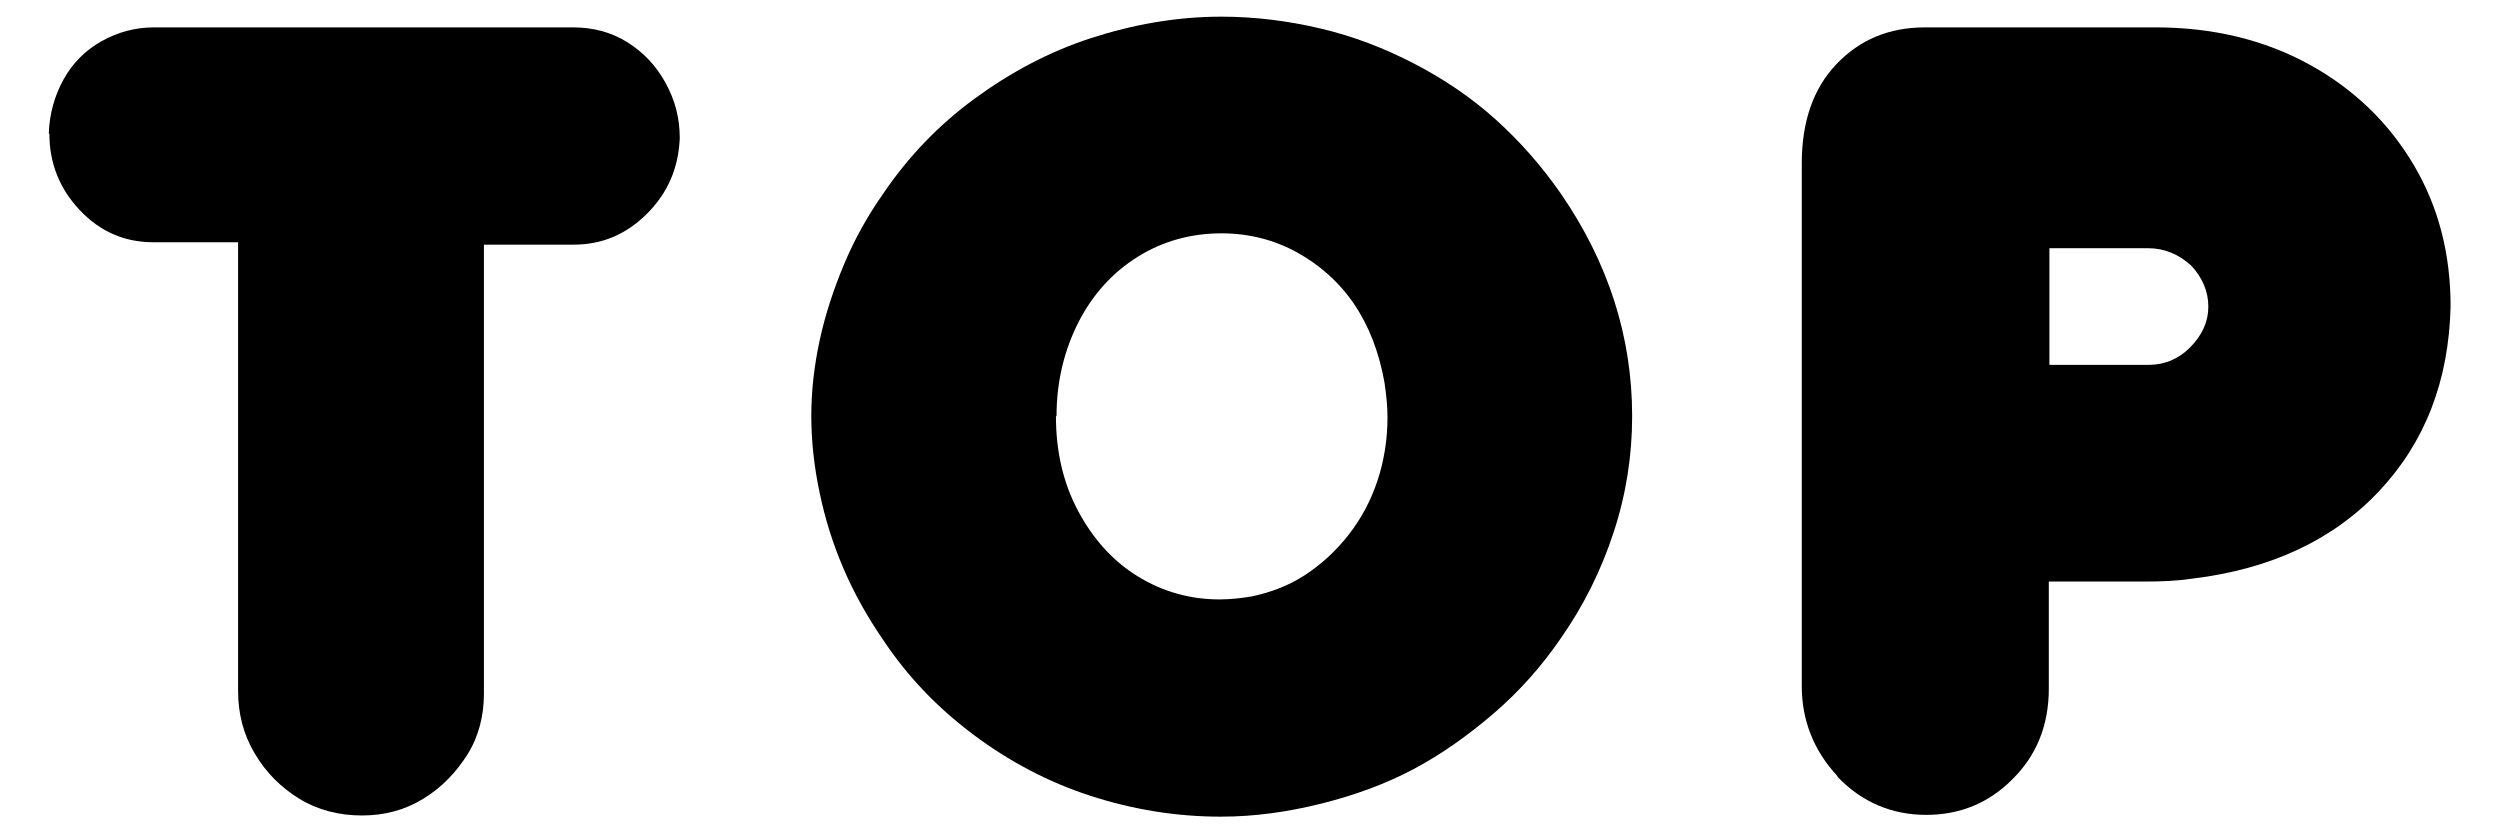
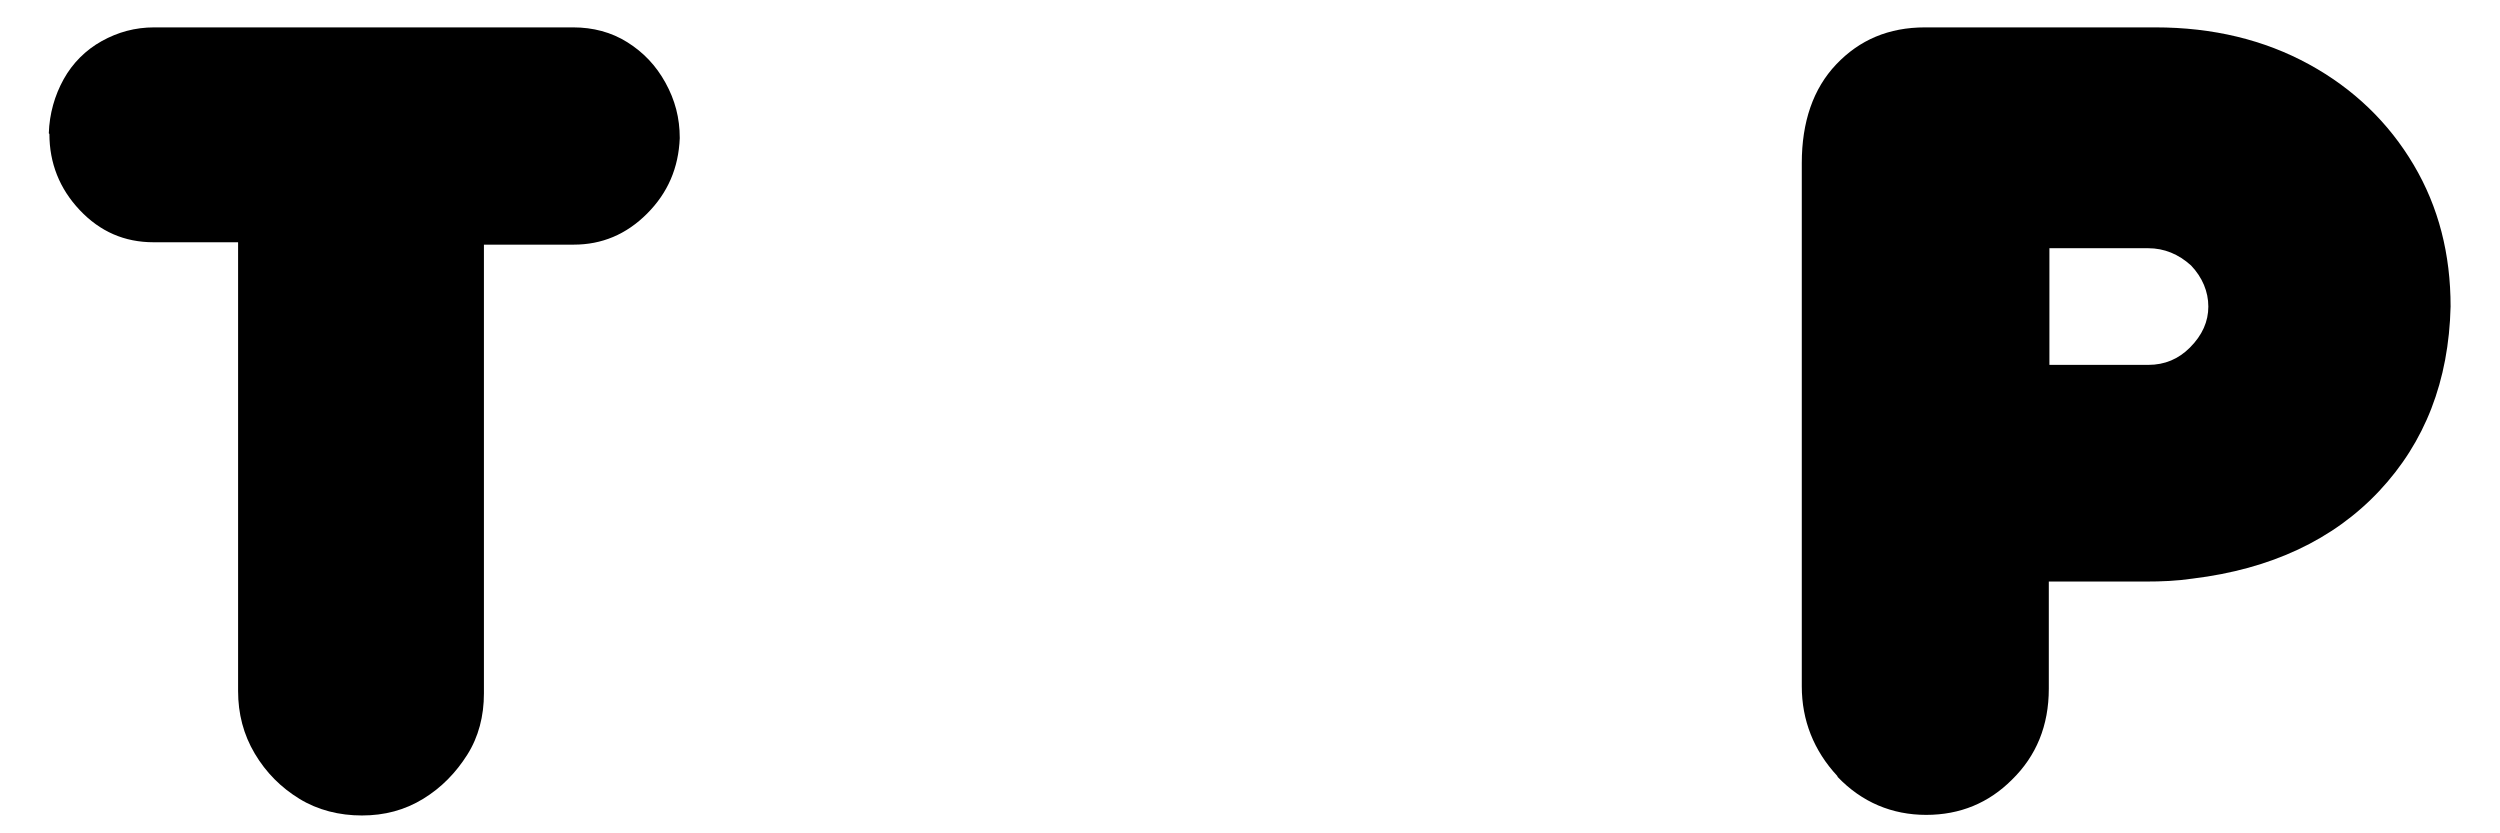
<svg xmlns="http://www.w3.org/2000/svg" id="_レイヤー_2" data-name="レイヤー 2" width="42" height="14" viewBox="0 0 42 14">
  <defs>
    <style>
      .cls-1 {
        fill: none;
      }
    </style>
  </defs>
  <g id="_ブラウザバー" data-name="ブラウザバー">
    <g>
      <g>
        <path d="M.82,2.24c.01-.33.1-.64.25-.91s.37-.49.64-.64.56-.23.88-.23h7.04c.33,0,.64.08.91.25s.48.39.64.68.24.59.24.93c-.02.5-.2.92-.55,1.27s-.76.52-1.23.52h-1.51v7.54c0,.38-.09.73-.28,1.03s-.43.55-.74.74-.65.28-1.03.28-.74-.09-1.05-.28-.56-.44-.75-.76-.28-.67-.28-1.05v-7.54h-1.42c-.49,0-.9-.18-1.24-.54s-.51-.79-.51-1.28Z" />
-         <path d="M14.83,10.74c-.26-.38-.48-.77-.66-1.19s-.31-.84-.4-1.27-.14-.85-.14-1.29.05-.85.14-1.27.23-.85.41-1.28.4-.82.66-1.19c.42-.62.93-1.15,1.53-1.59s1.25-.79,1.96-1.02,1.44-.36,2.19-.36c.56,0,1.12.07,1.67.2s1.07.33,1.57.59.96.57,1.37.94.77.78,1.09,1.24c.8,1.16,1.2,2.41,1.2,3.74,0,.66-.1,1.31-.31,1.95s-.5,1.23-.9,1.8c-.31.45-.68.87-1.11,1.24s-.88.69-1.35.94-.99.44-1.55.58-1.12.22-1.69.22c-.75,0-1.48-.12-2.19-.35s-1.37-.58-1.97-1.03-1.11-.98-1.52-1.6ZM17.74,7c0,.58.12,1.11.37,1.58s.58.84,1,1.1.88.39,1.38.39c.18,0,.36-.02.54-.05.33-.07.64-.19.91-.37s.51-.4.72-.67.37-.57.48-.9.17-.69.17-1.07c0-.18-.02-.38-.05-.58-.09-.51-.26-.95-.51-1.32s-.58-.66-.96-.87-.81-.32-1.27-.32c-.51,0-.98.13-1.4.39s-.76.63-1,1.1-.37,1-.37,1.57Z" />
        <path d="M30.87,13.04c-.4-.43-.6-.94-.6-1.51V2.74c0-.69.19-1.25.58-1.66s.88-.62,1.49-.62h3.87c.97,0,1.83.21,2.58.62s1.34.98,1.76,1.69.62,1.5.62,2.38c-.03,1.25-.43,2.28-1.2,3.1s-1.82,1.31-3.13,1.47c-.27.04-.53.05-.79.05h-1.63v1.8c0,.62-.21,1.13-.62,1.53-.39.39-.87.59-1.44.59s-1.08-.21-1.49-.64ZM34.43,6.13h1.66c.28,0,.51-.1.7-.29.21-.21.31-.44.31-.69s-.1-.49-.29-.69c-.21-.19-.45-.29-.72-.29h-1.66v1.96Z" />
      </g>
      <rect class="cls-1" width="42" height="14" />
    </g>
  </g>
</svg>